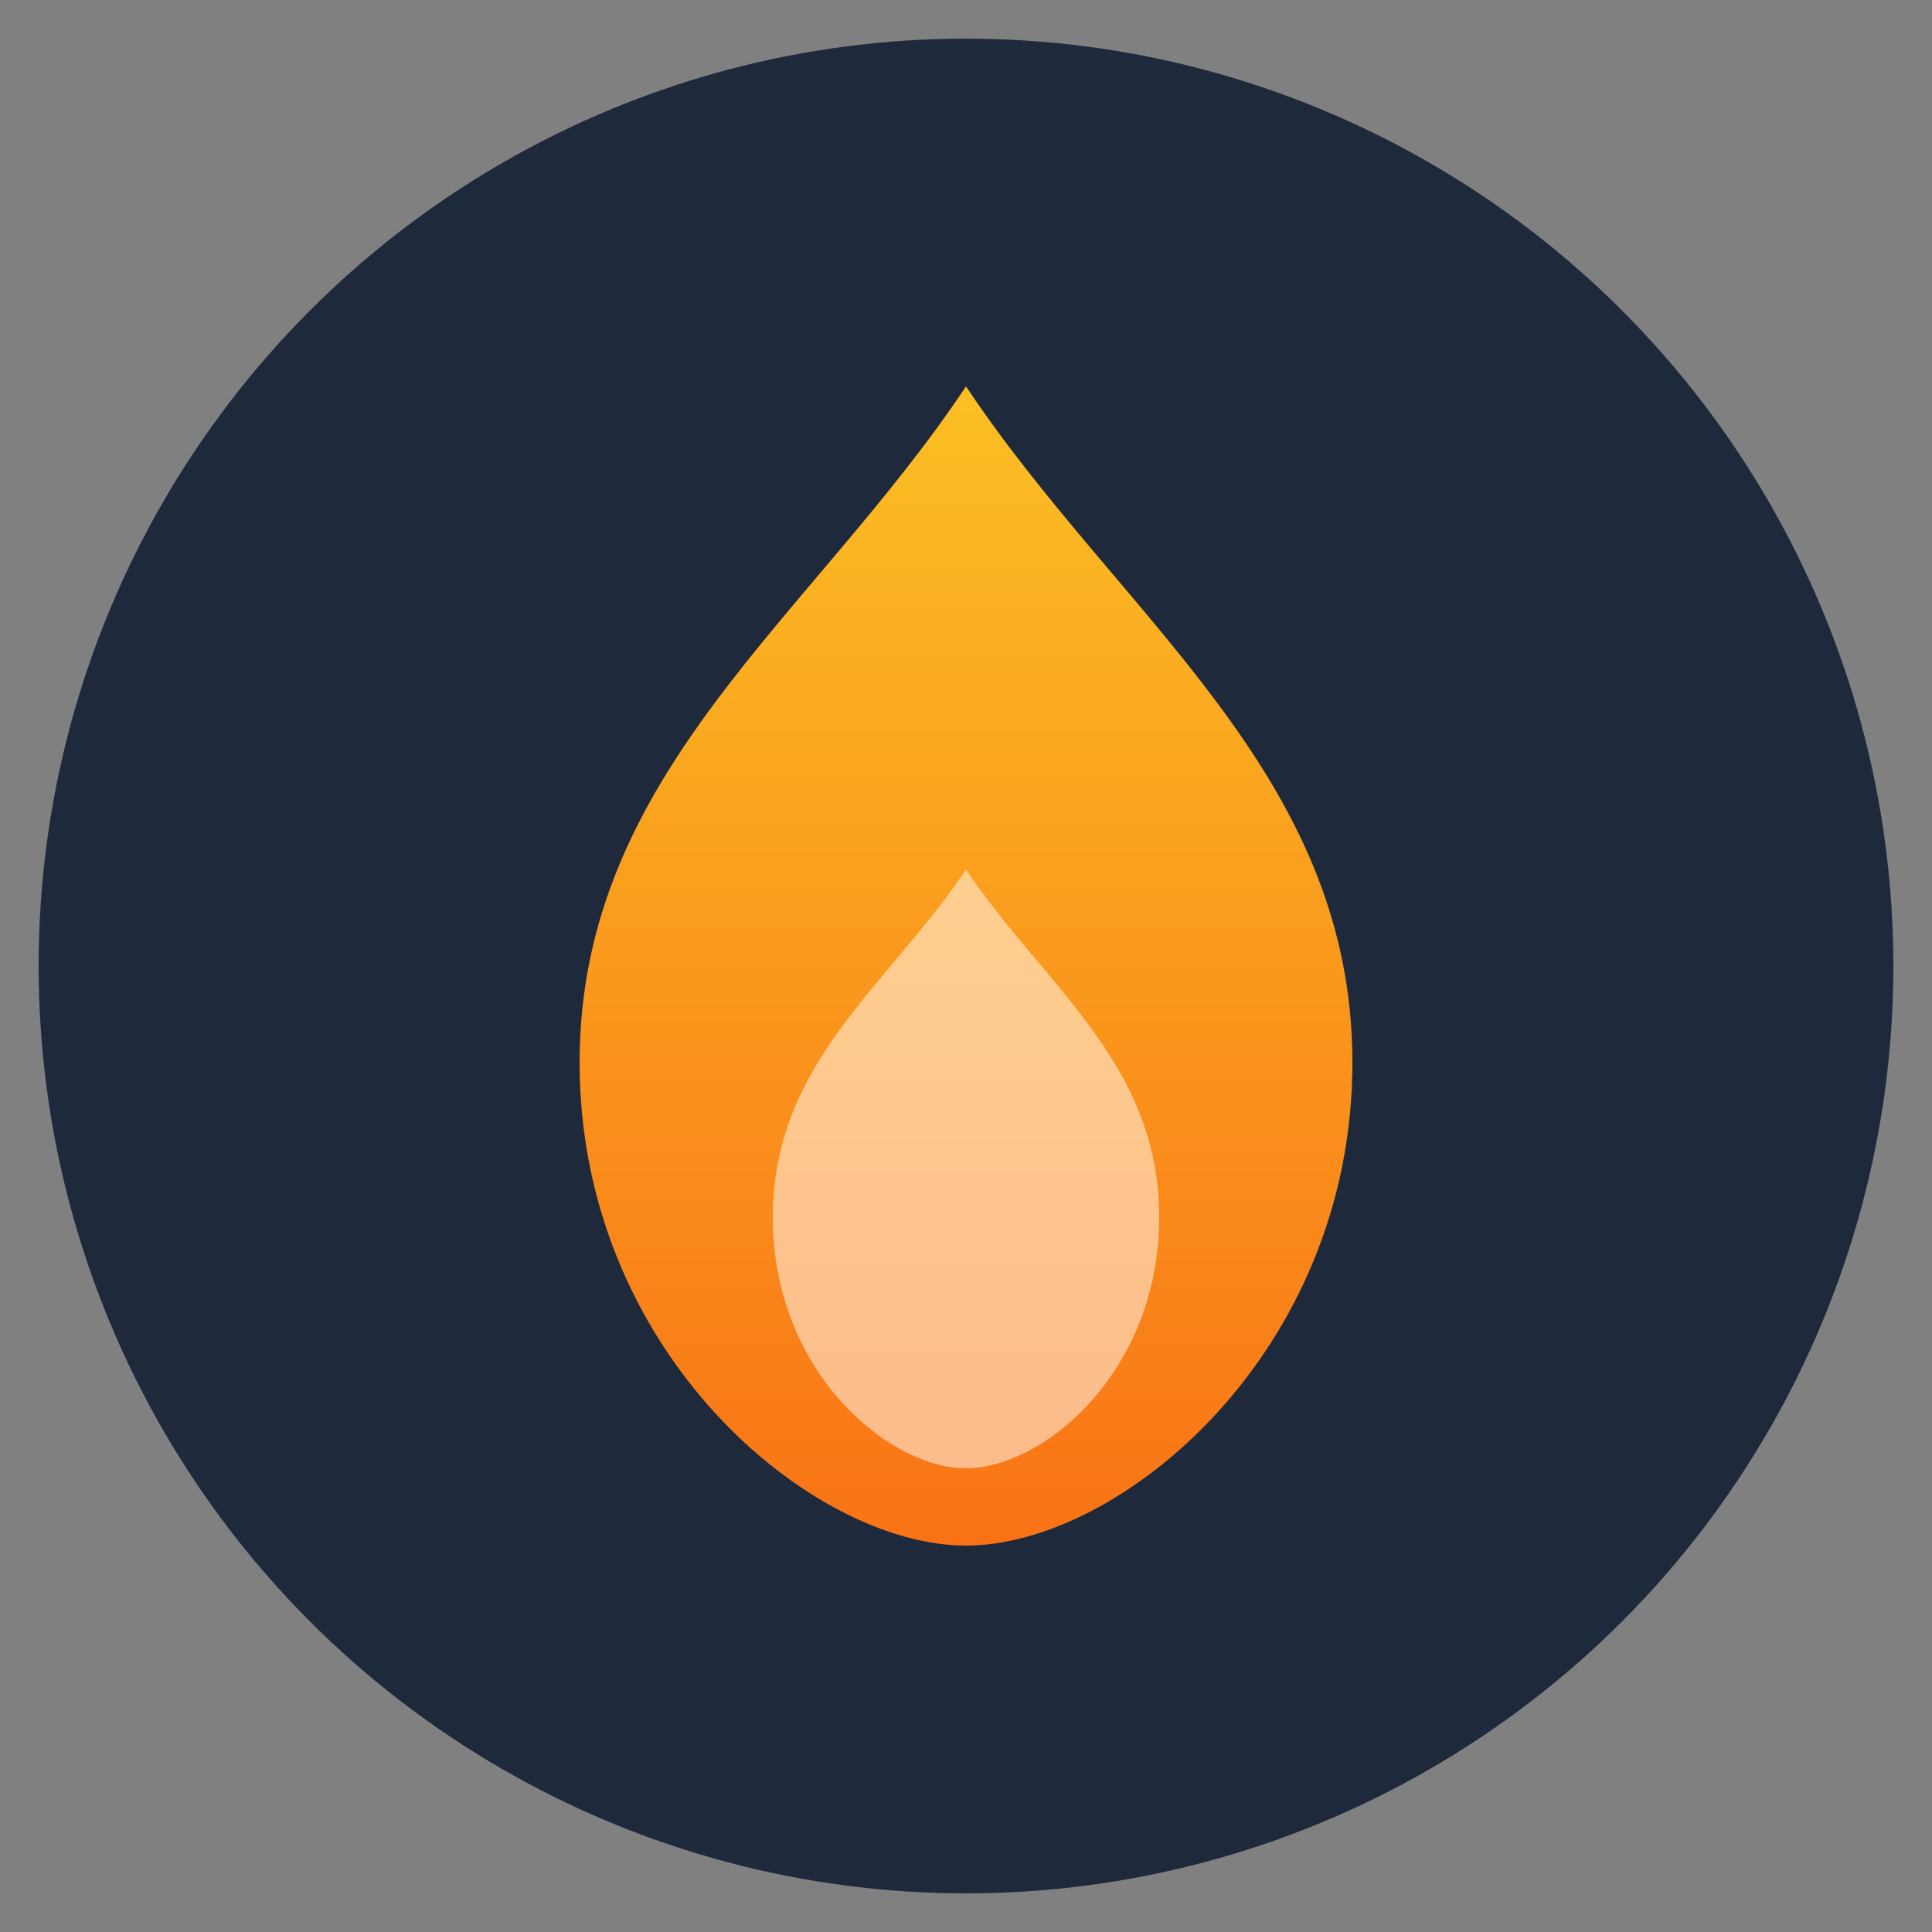
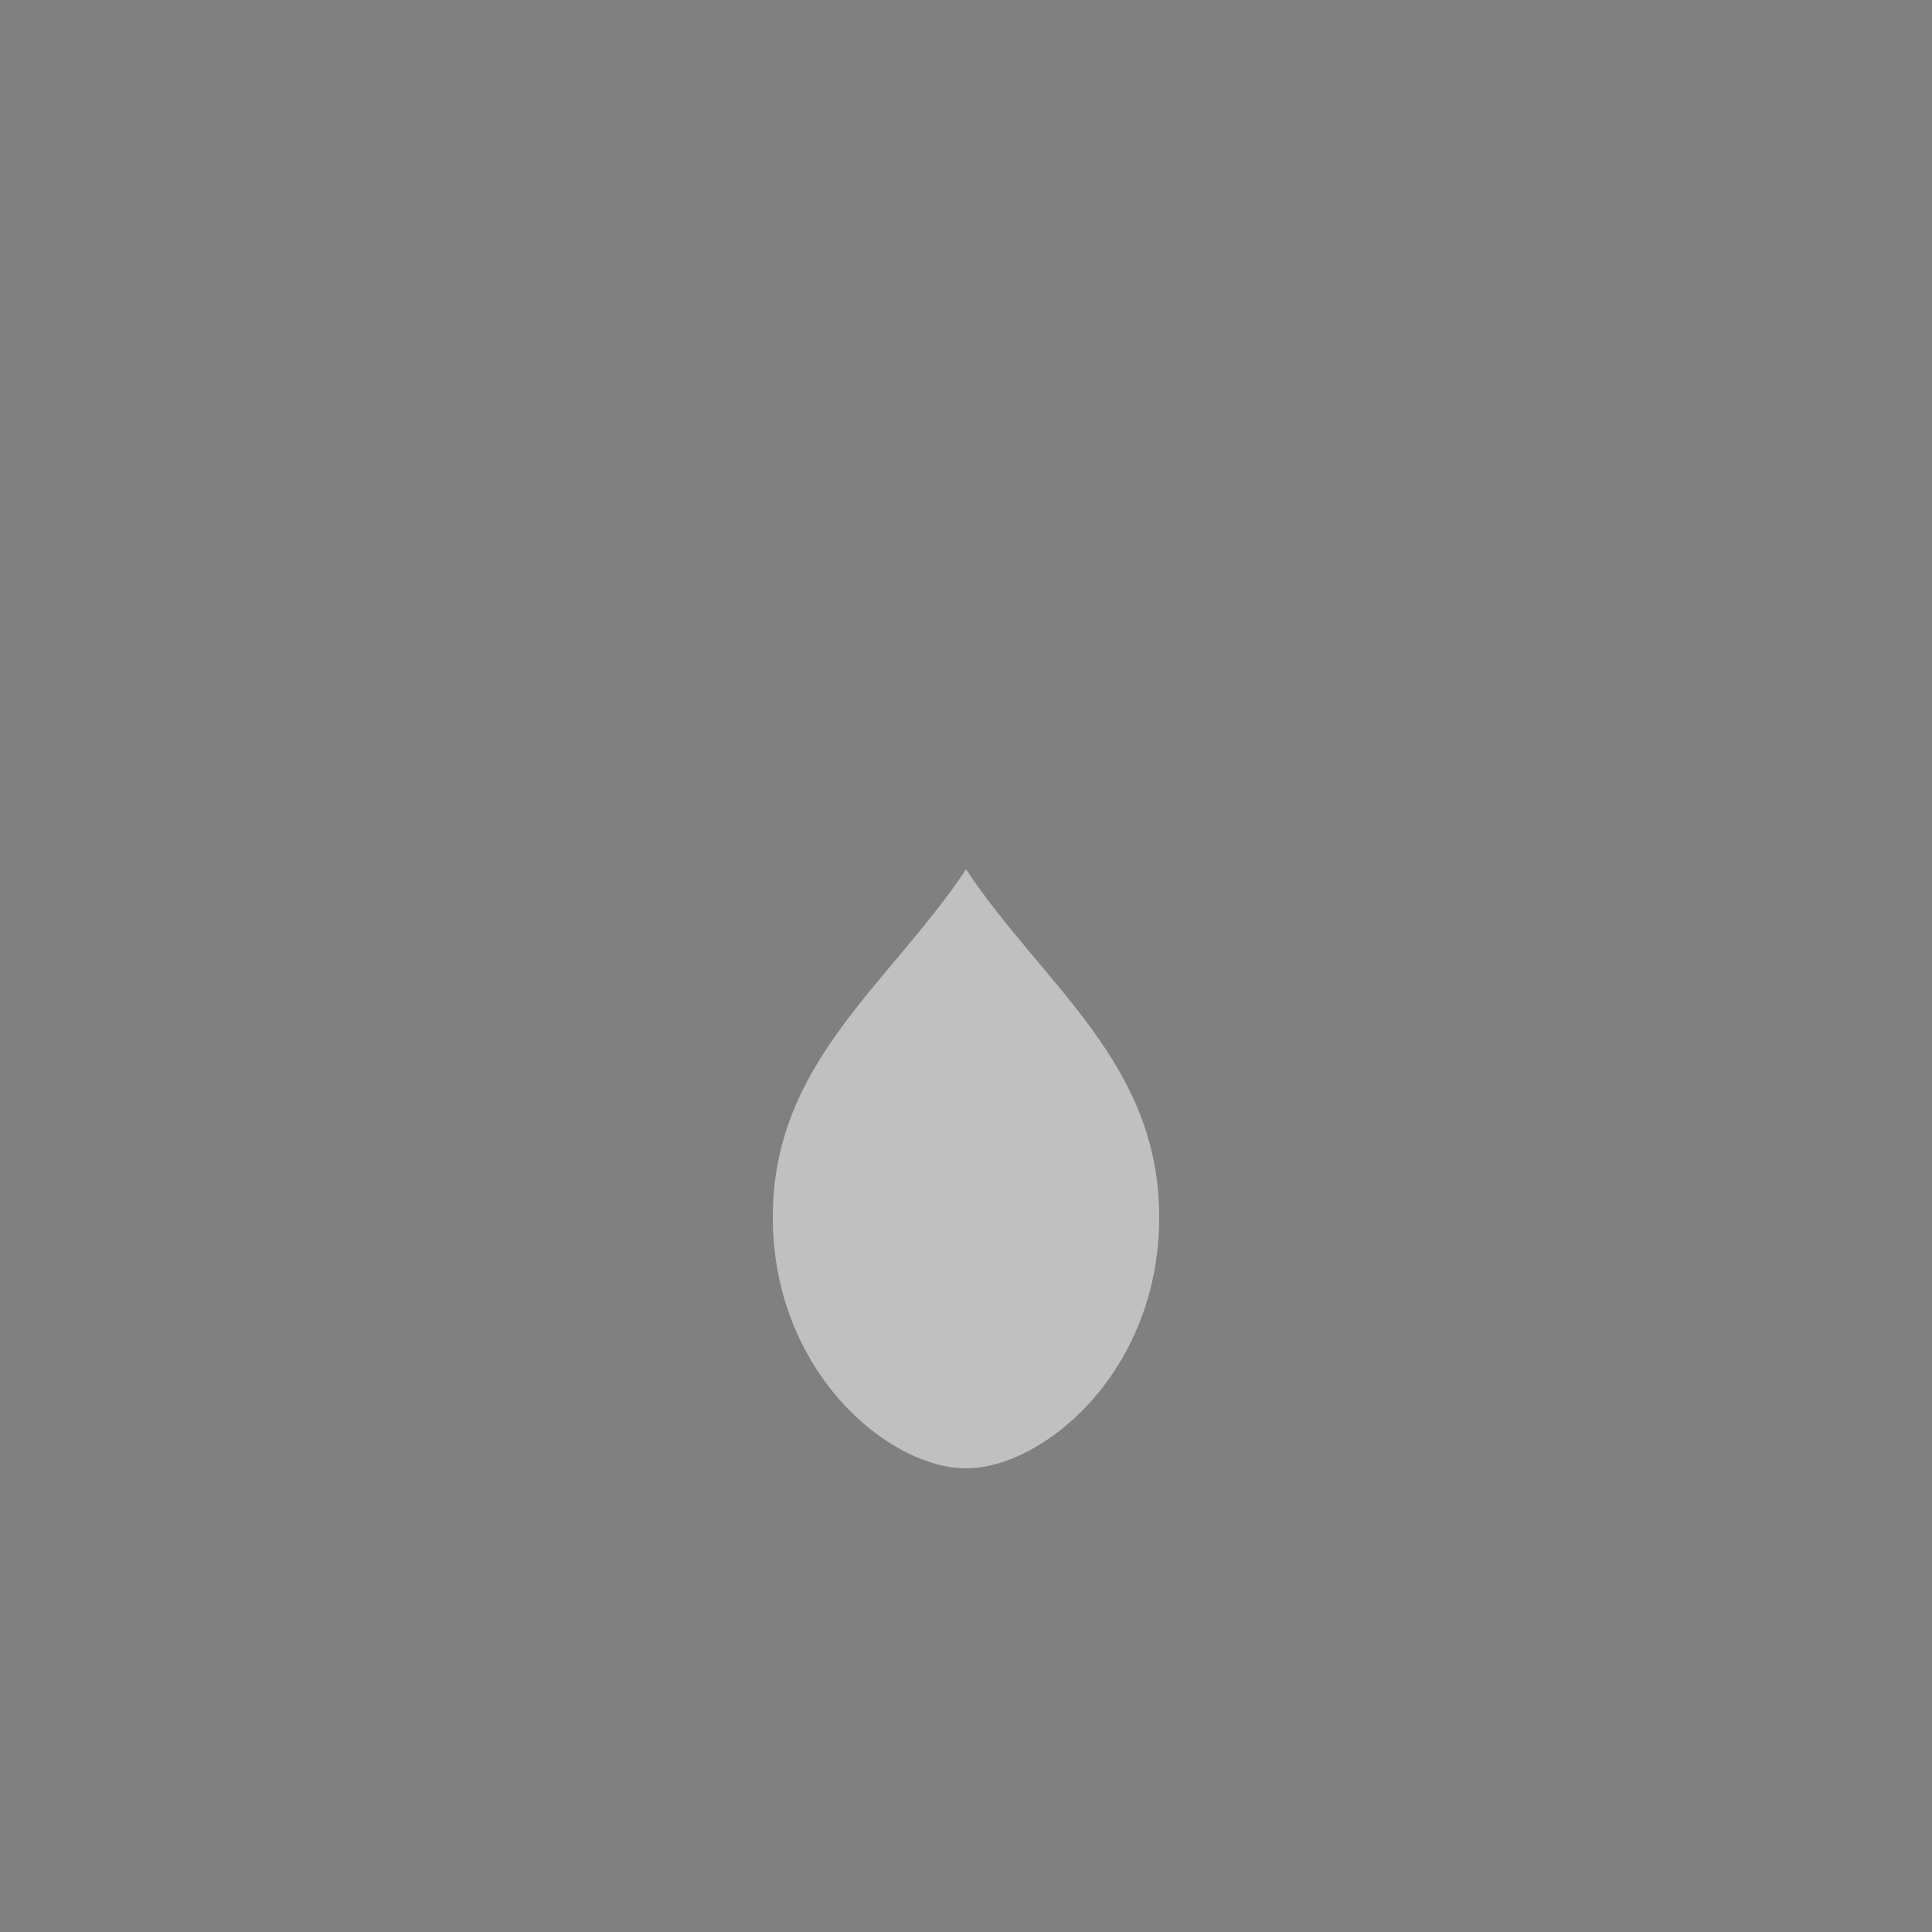
<svg xmlns="http://www.w3.org/2000/svg" viewBox="0 0 100 100">
  <rect x="0" y="0" width="100" height="100" fill="#808080" stroke="none" />
  <defs>
    <linearGradient id="flame" x1="0%" y1="100%" x2="0%" y2="0%">
      <stop offset="0%" style="stop-color:#f97316" />
      <stop offset="100%" style="stop-color:#fbbf24" />
    </linearGradient>
  </defs>
-   <circle cx="50" cy="50" r="48" fill="#1e293b" />
-   <path d="M50 20c-8 12-20 20-20 35 0 15 12 25 20 25s20-10 20-25c0-15-12-23-20-35z" fill="url(#flame)" />
  <path d="M50 45c-4 6-10 10-10 18 0 8 6 13 10 13s10-5 10-13c0-8-6-12-10-18z" fill="#fff" opacity="0.5" />
</svg>